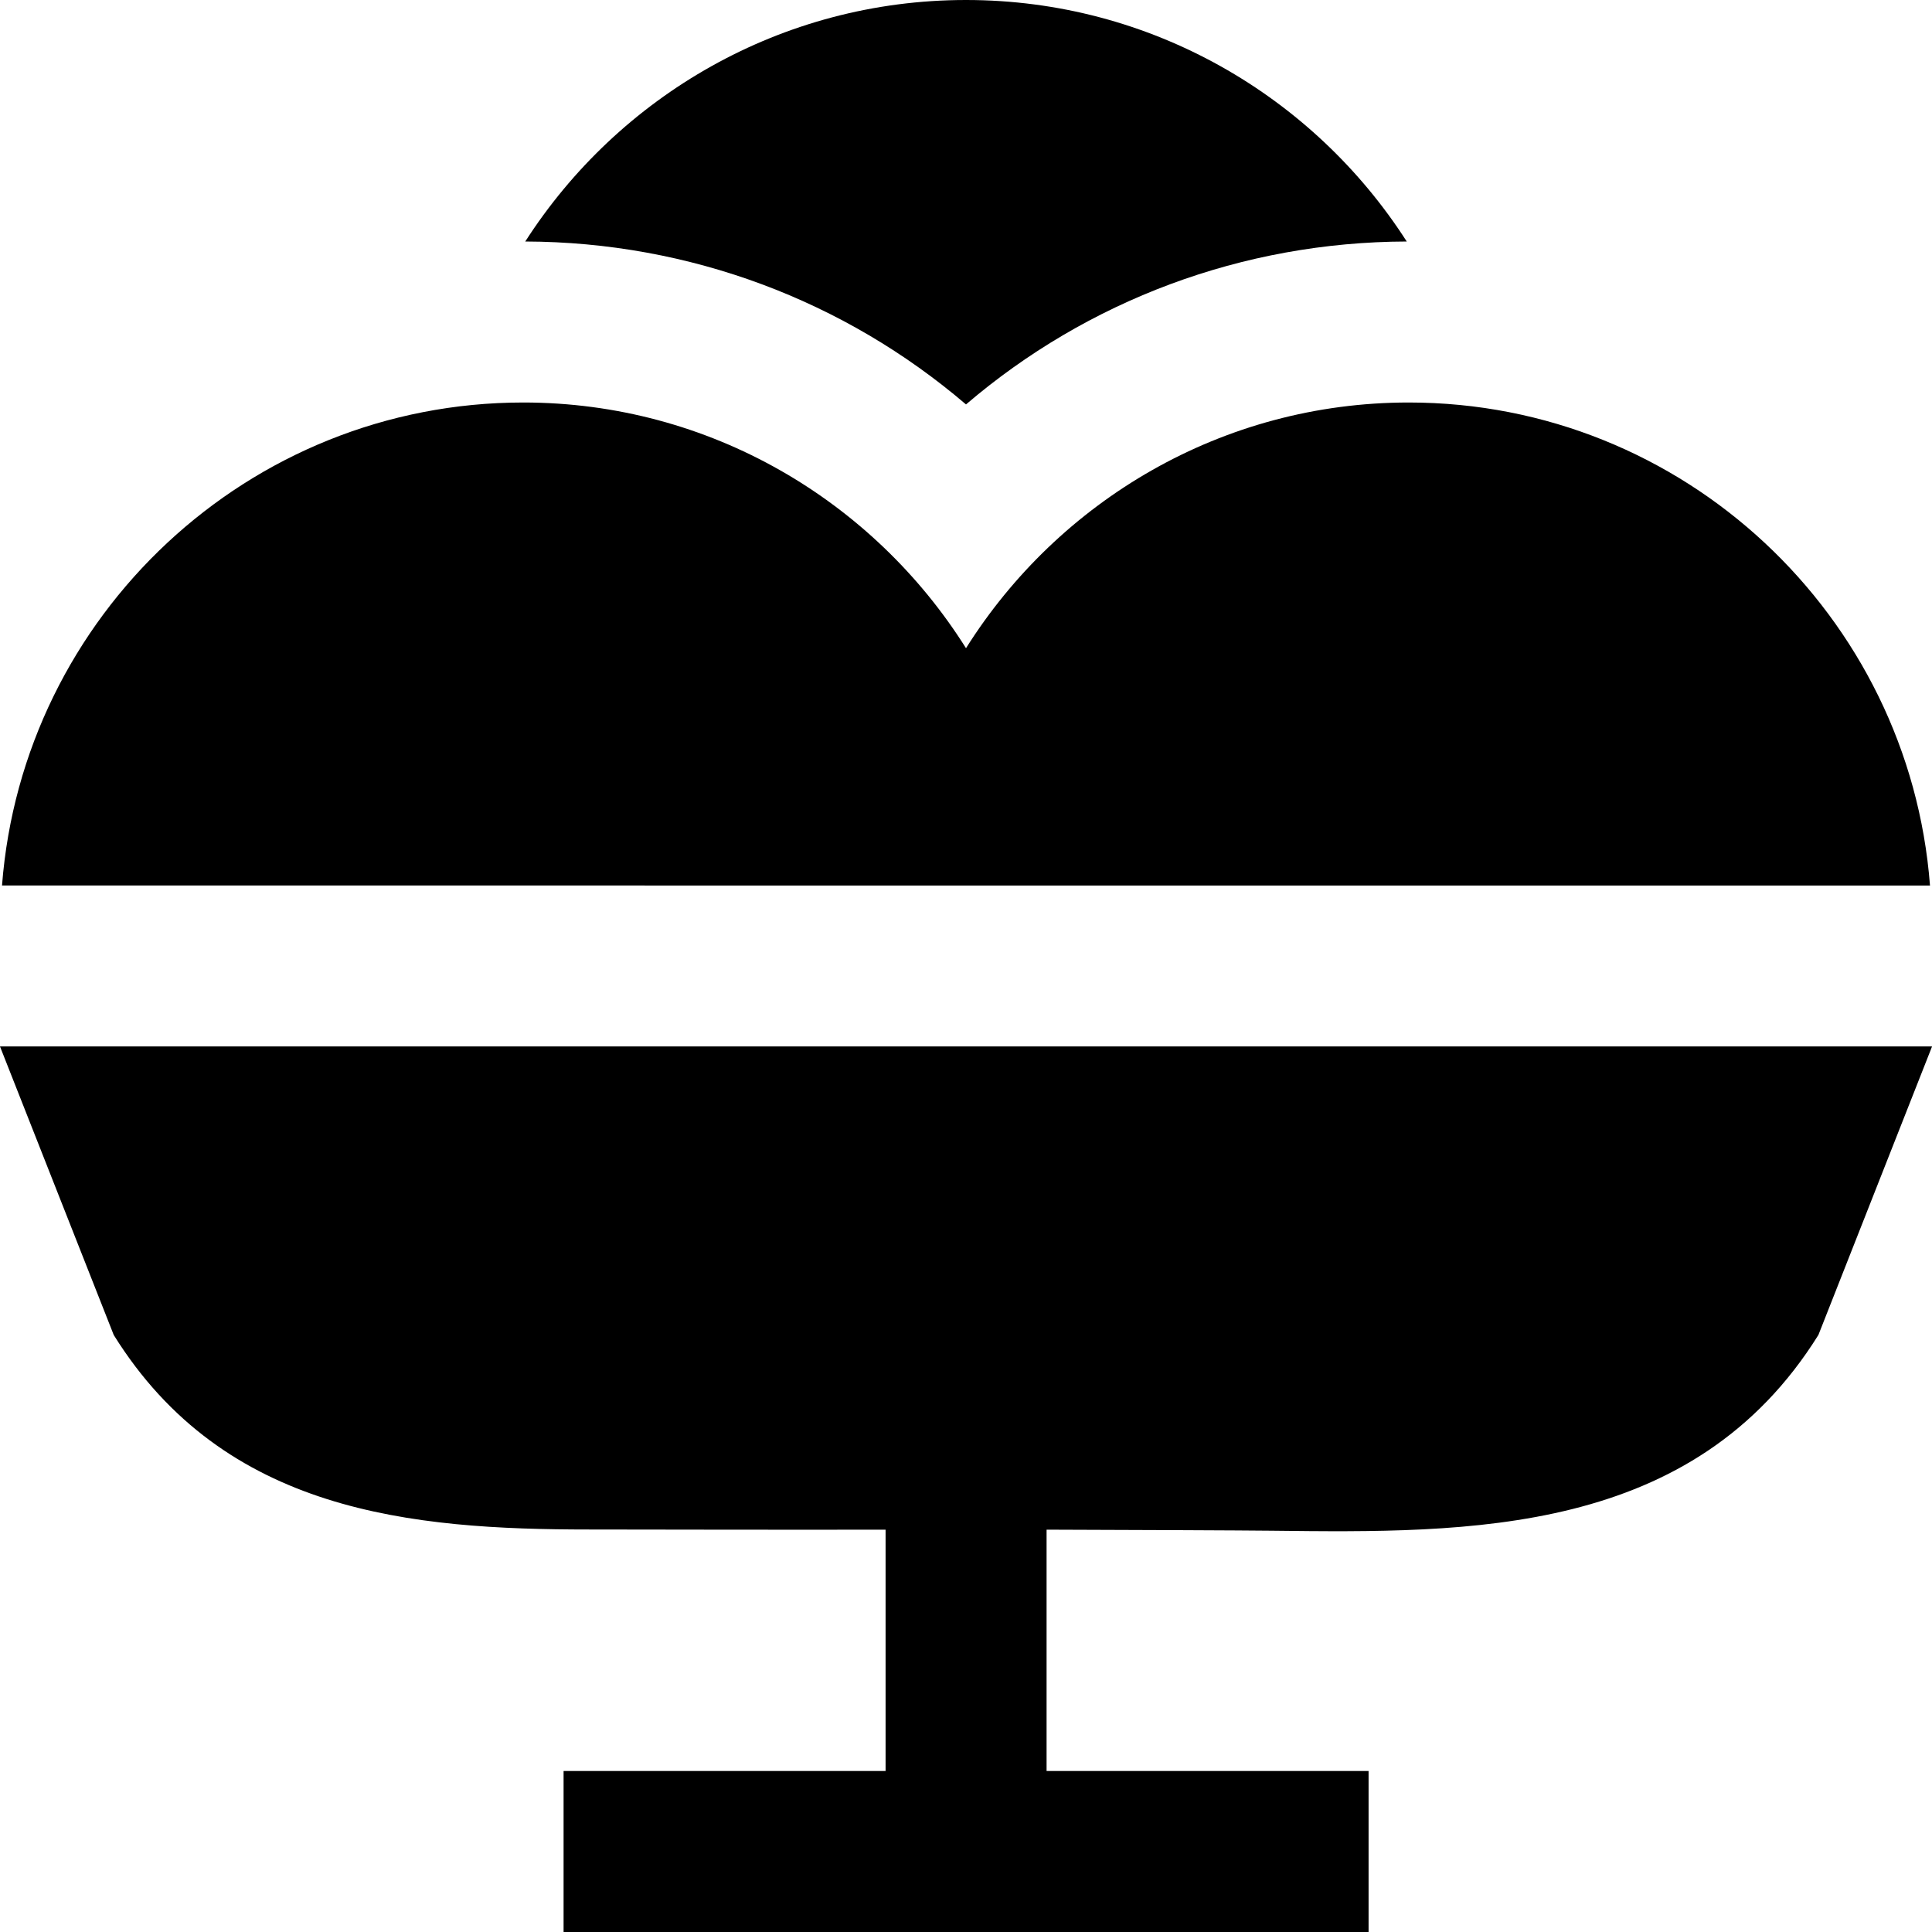
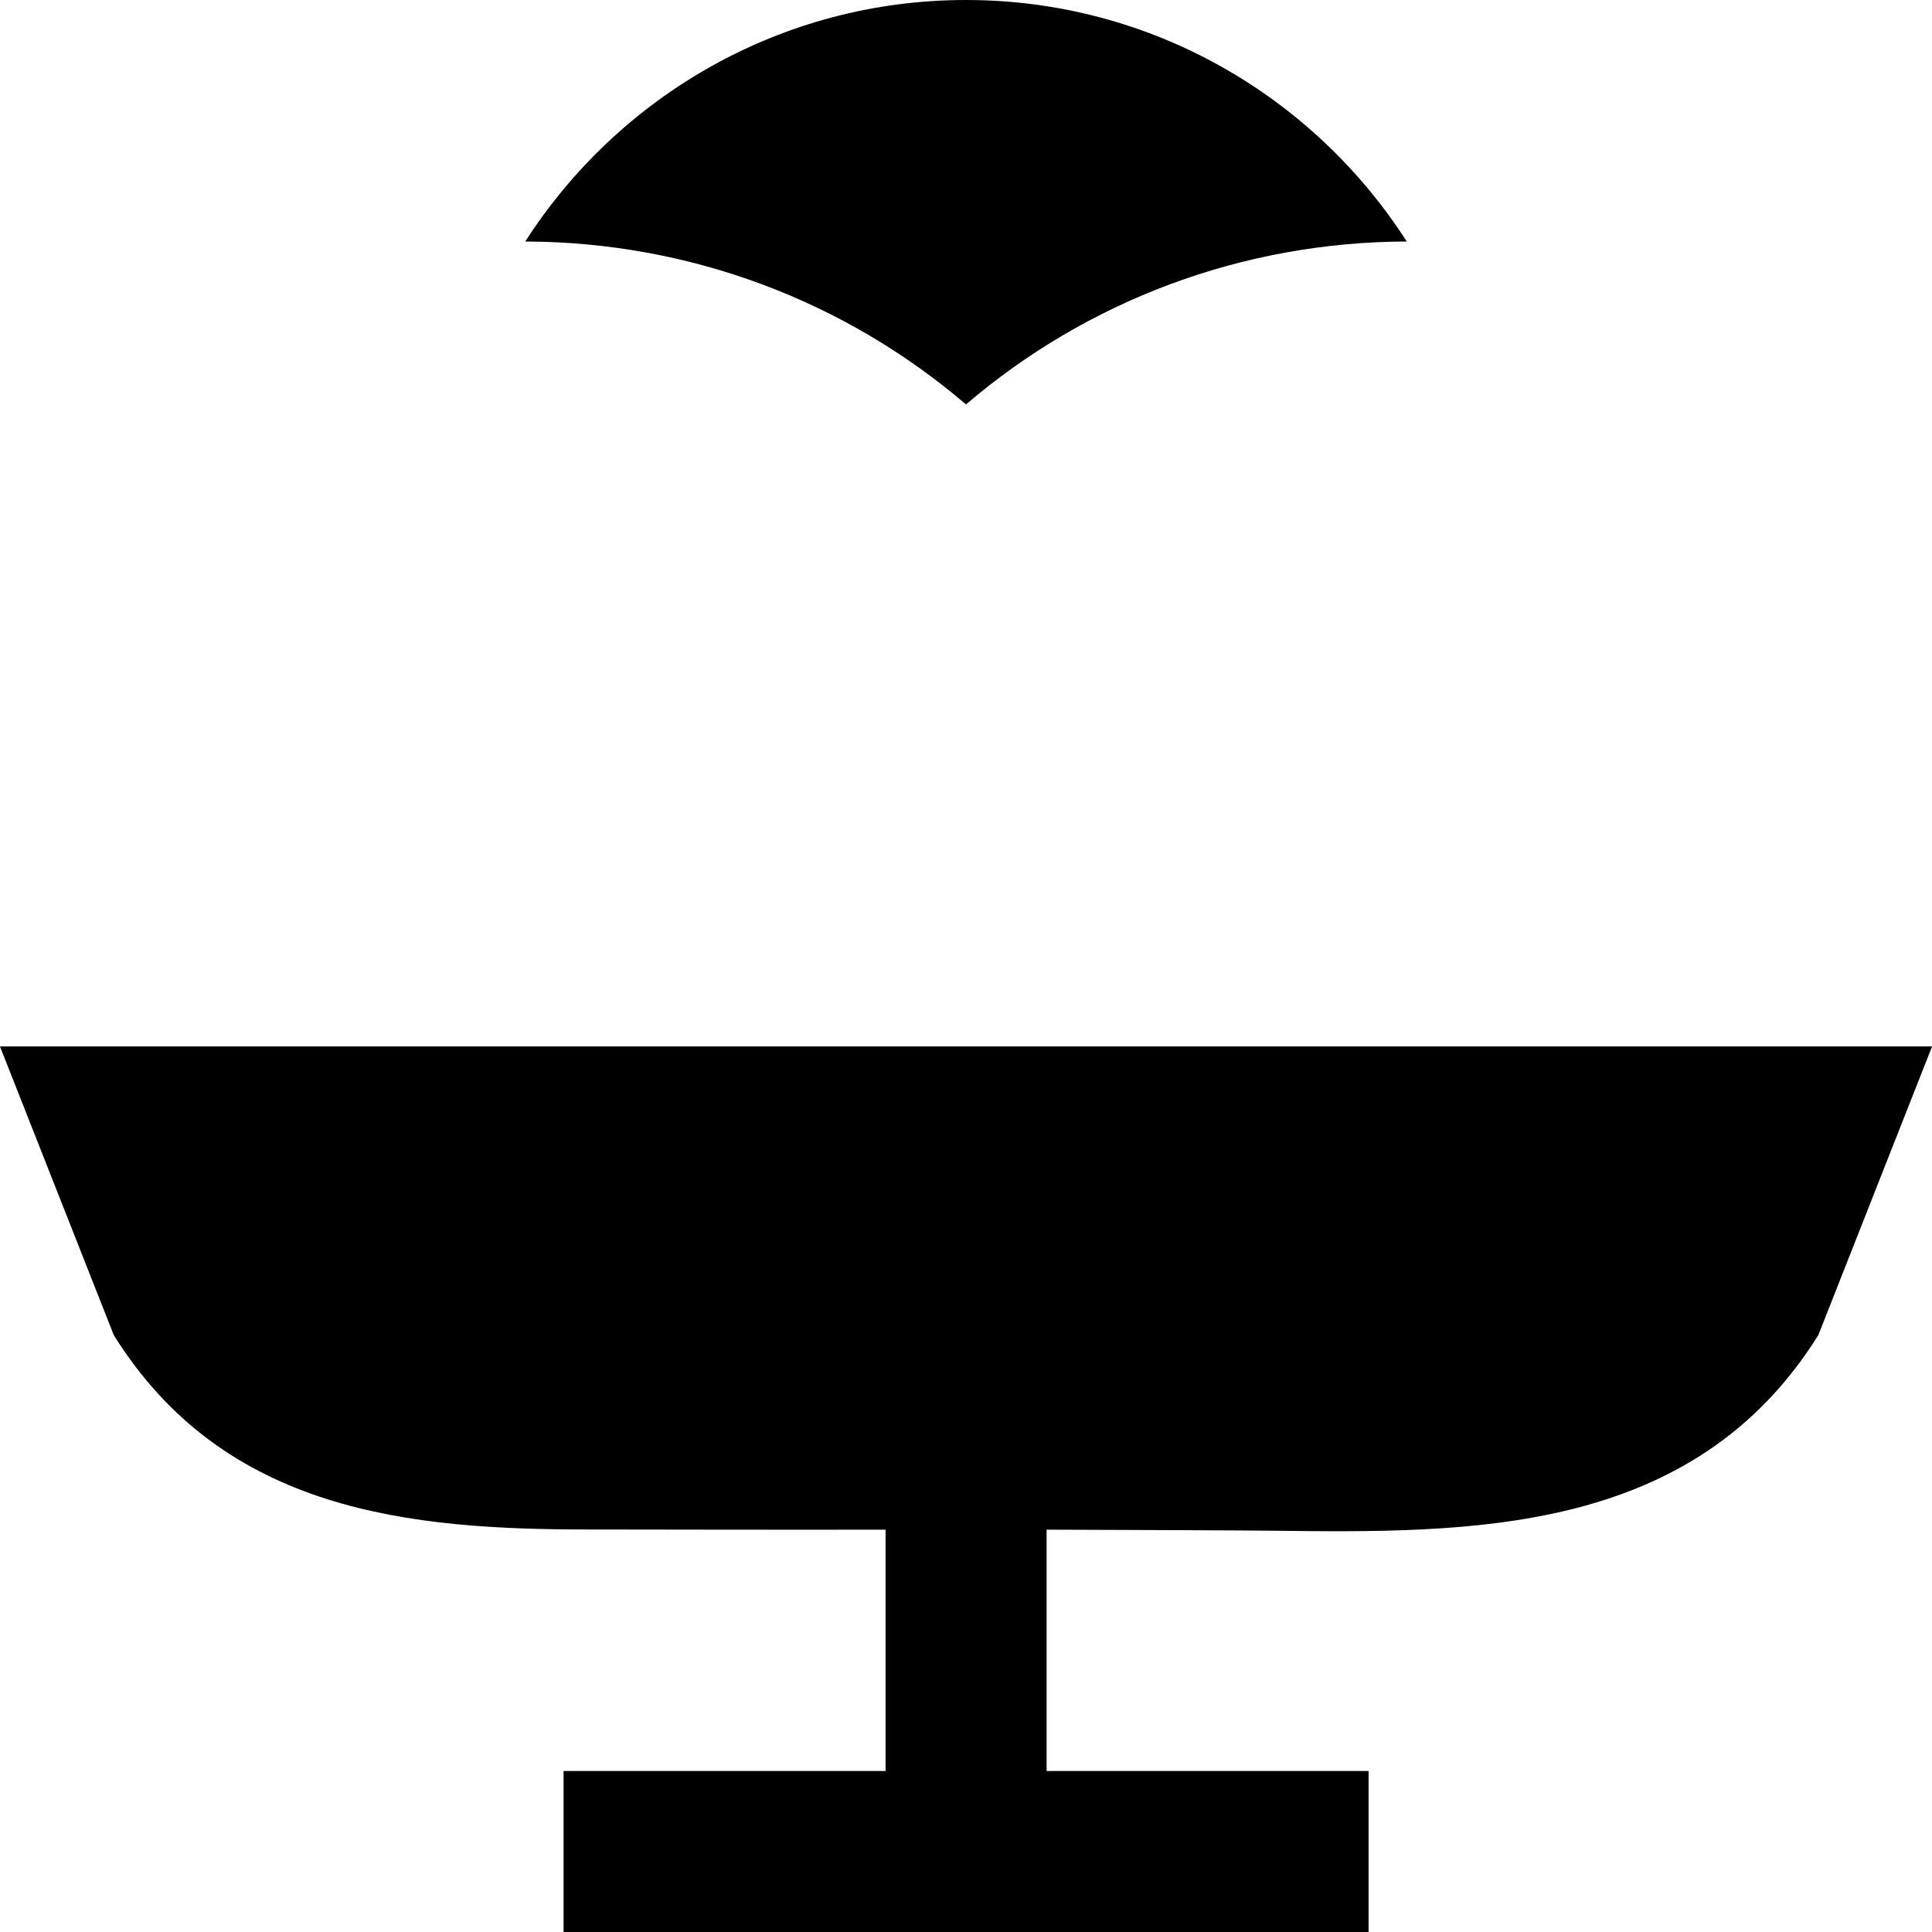
<svg xmlns="http://www.w3.org/2000/svg" id="Layer_1" data-name="Layer 1" viewBox="0 0 24 24">
-   <path d="m0,13l1.413,3.584c1.376,2.208,3.698,2.416,5.908,2.416.298,0,2.655.005,3.68.002v2.998h-4v2h10v-2h-4v-2.998c1.024.003,2.457.009,2.797.013,2.464.029,5.234.064,6.791-2.432l1.412-3.584H0Zm.025-2c.257-3.351,3.059-6,6.475-6,2.317,0,4.349,1.222,5.5,3.052,1.151-1.83,3.183-3.052,5.5-3.052,3.415,0,6.218,2.649,6.475,6H.025ZM6.525,3c1.157-1.803,3.179-3,5.475-3s4.319,1.197,5.475,3c-2.044.006-3.968.735-5.475,2.024-1.508-1.289-3.432-2.018-5.475-2.024Z" />
+   <path d="m0,13l1.413,3.584c1.376,2.208,3.698,2.416,5.908,2.416.298,0,2.655.005,3.68.002v2.998h-4v2h10v-2h-4v-2.998c1.024.003,2.457.009,2.797.013,2.464.029,5.234.064,6.791-2.432l1.412-3.584H0Zm.025-2H.025ZM6.525,3c1.157-1.803,3.179-3,5.475-3s4.319,1.197,5.475,3c-2.044.006-3.968.735-5.475,2.024-1.508-1.289-3.432-2.018-5.475-2.024Z" />
</svg>